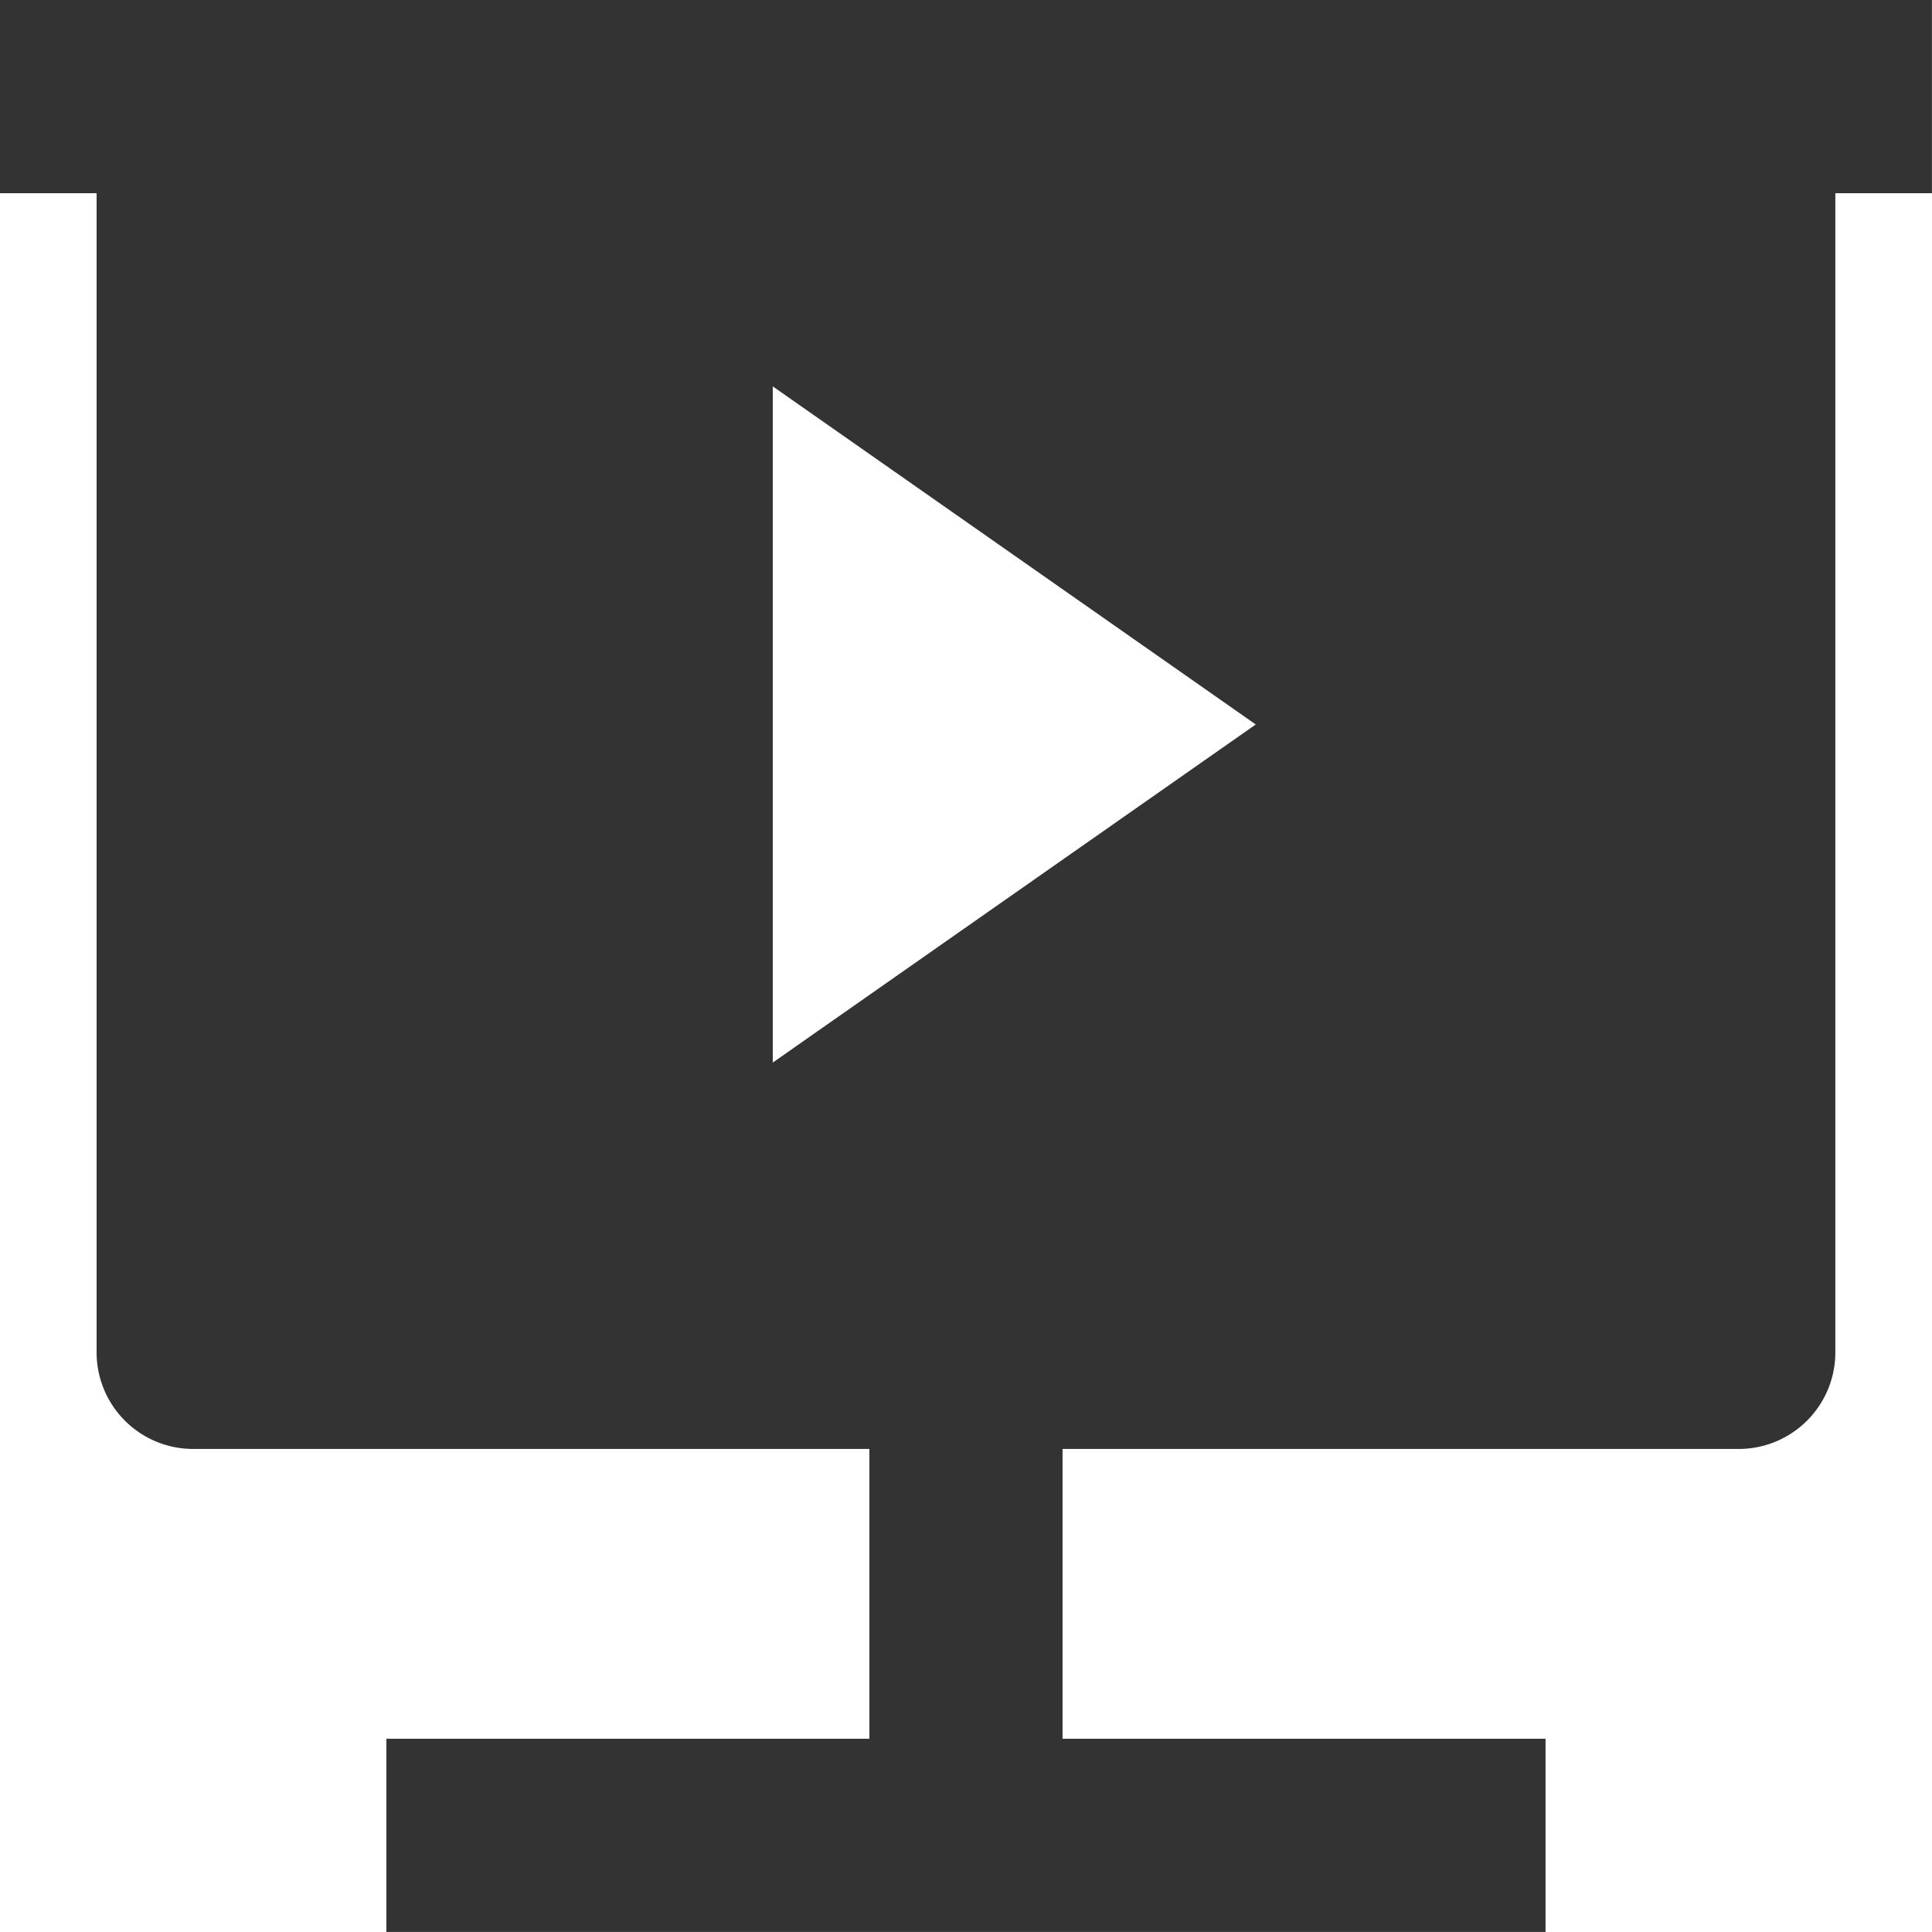
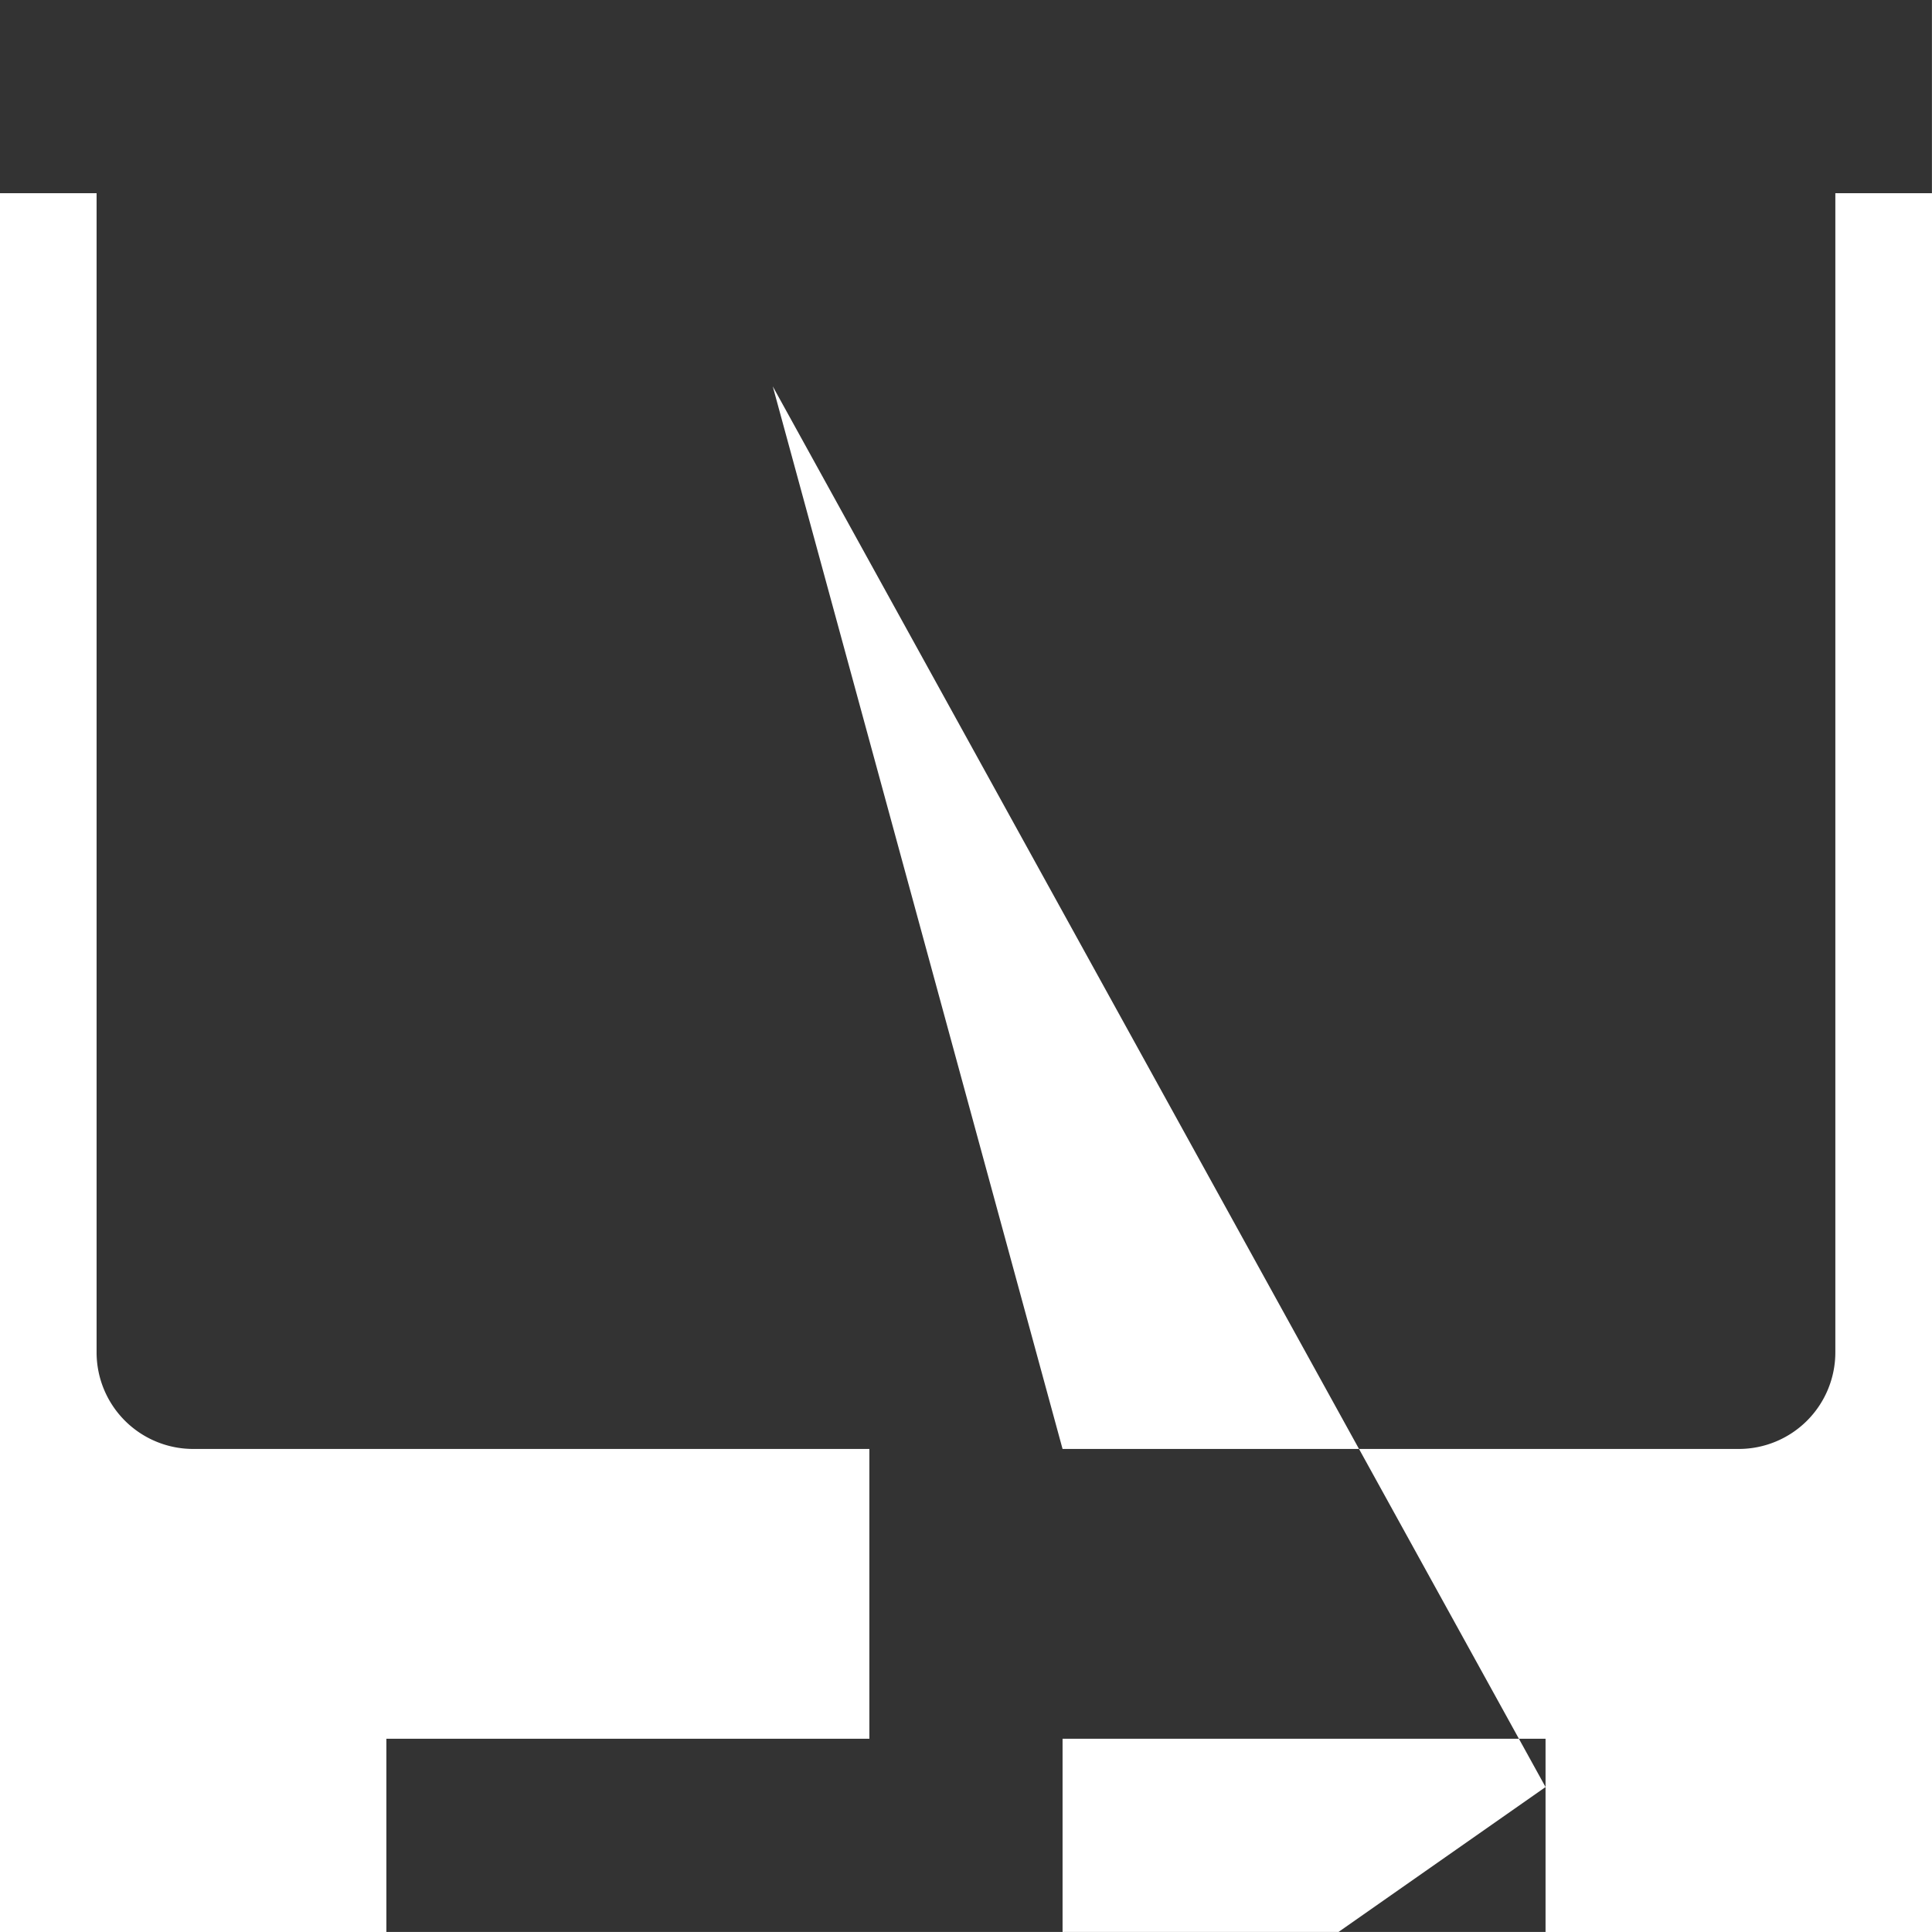
<svg xmlns="http://www.w3.org/2000/svg" viewBox="93.611 119.46 295.649 295.649" width="295.649" height="295.649">
-   <path d="M13 17v3h5v2H6v-2h5v-3H4a1 1 0 0 1-1-1V4H2V2h20v2h-1v12a1 1 0 0 1-1 1h-7zM10 6v7l5-3.5L10 6z" style="fill: rgb(51, 51, 51);" transform="matrix(14.782, 0, 0, 14.782, 64.046, 89.895)" />
+   <path d="M13 17v3h5v2H6v-2h5v-3H4a1 1 0 0 1-1-1V4H2V2h20v2h-1v12a1 1 0 0 1-1 1h-7zv7l5-3.5L10 6z" style="fill: rgb(51, 51, 51);" transform="matrix(14.782, 0, 0, 14.782, 64.046, 89.895)" />
</svg>